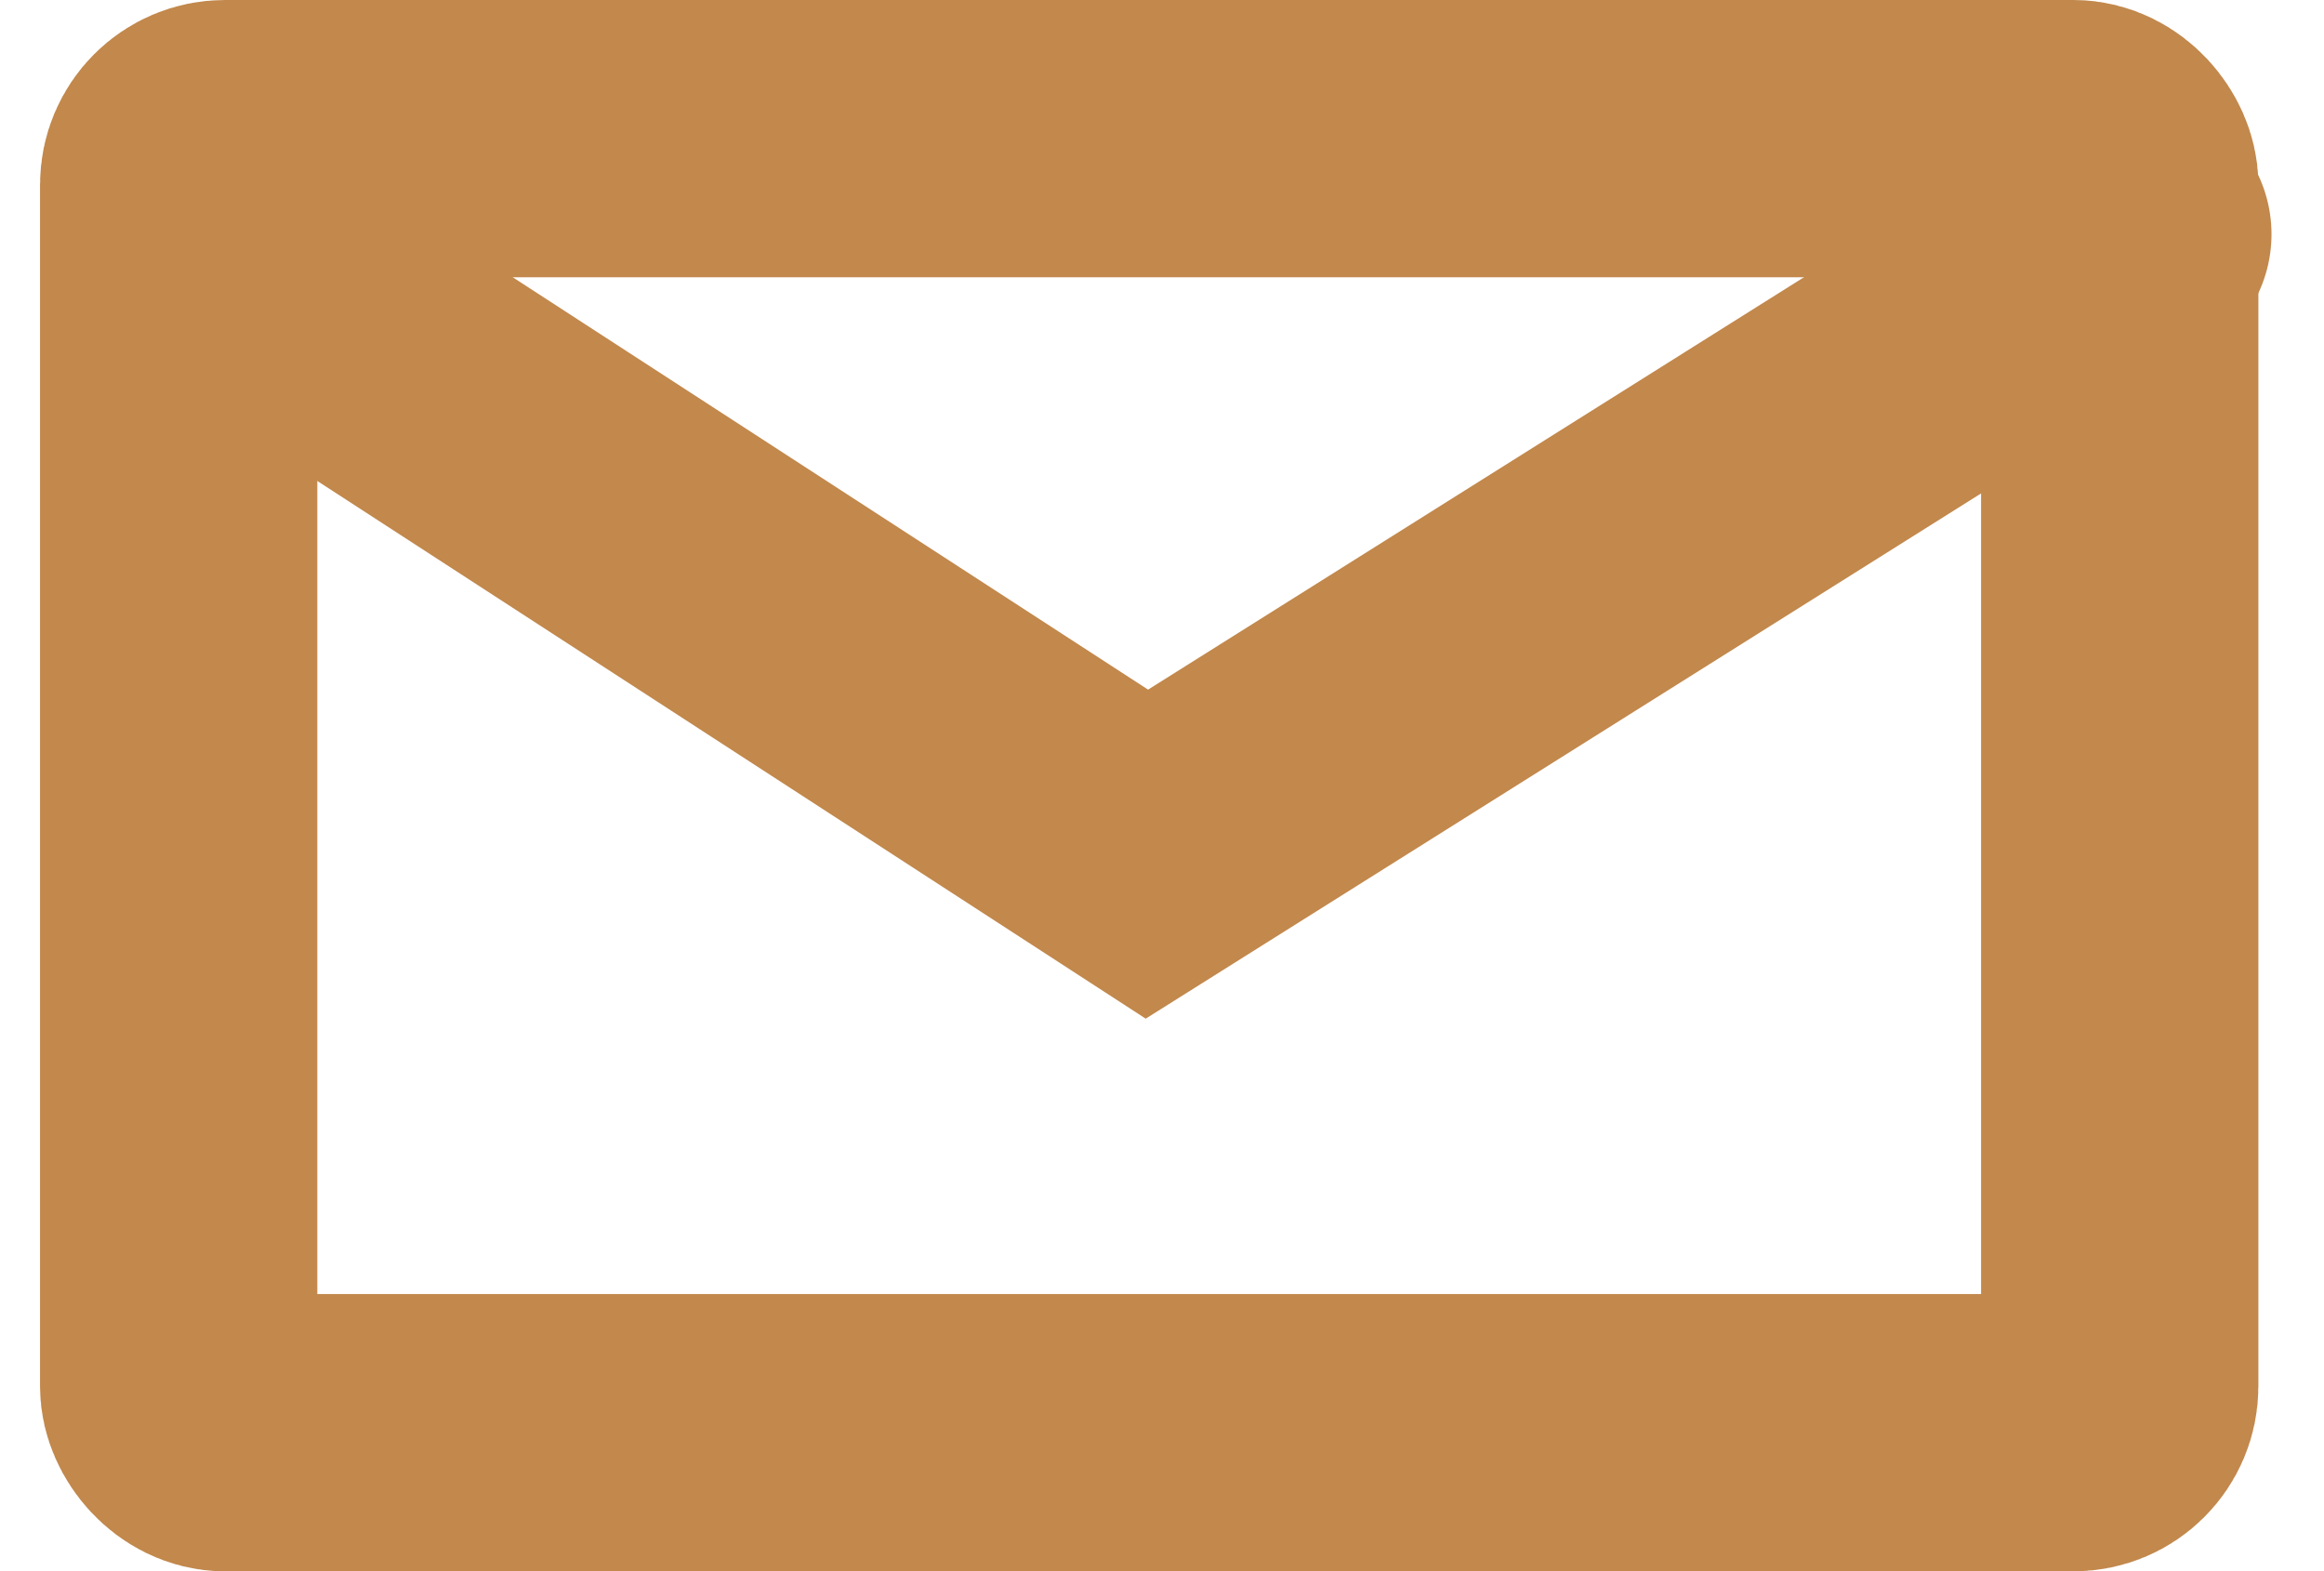
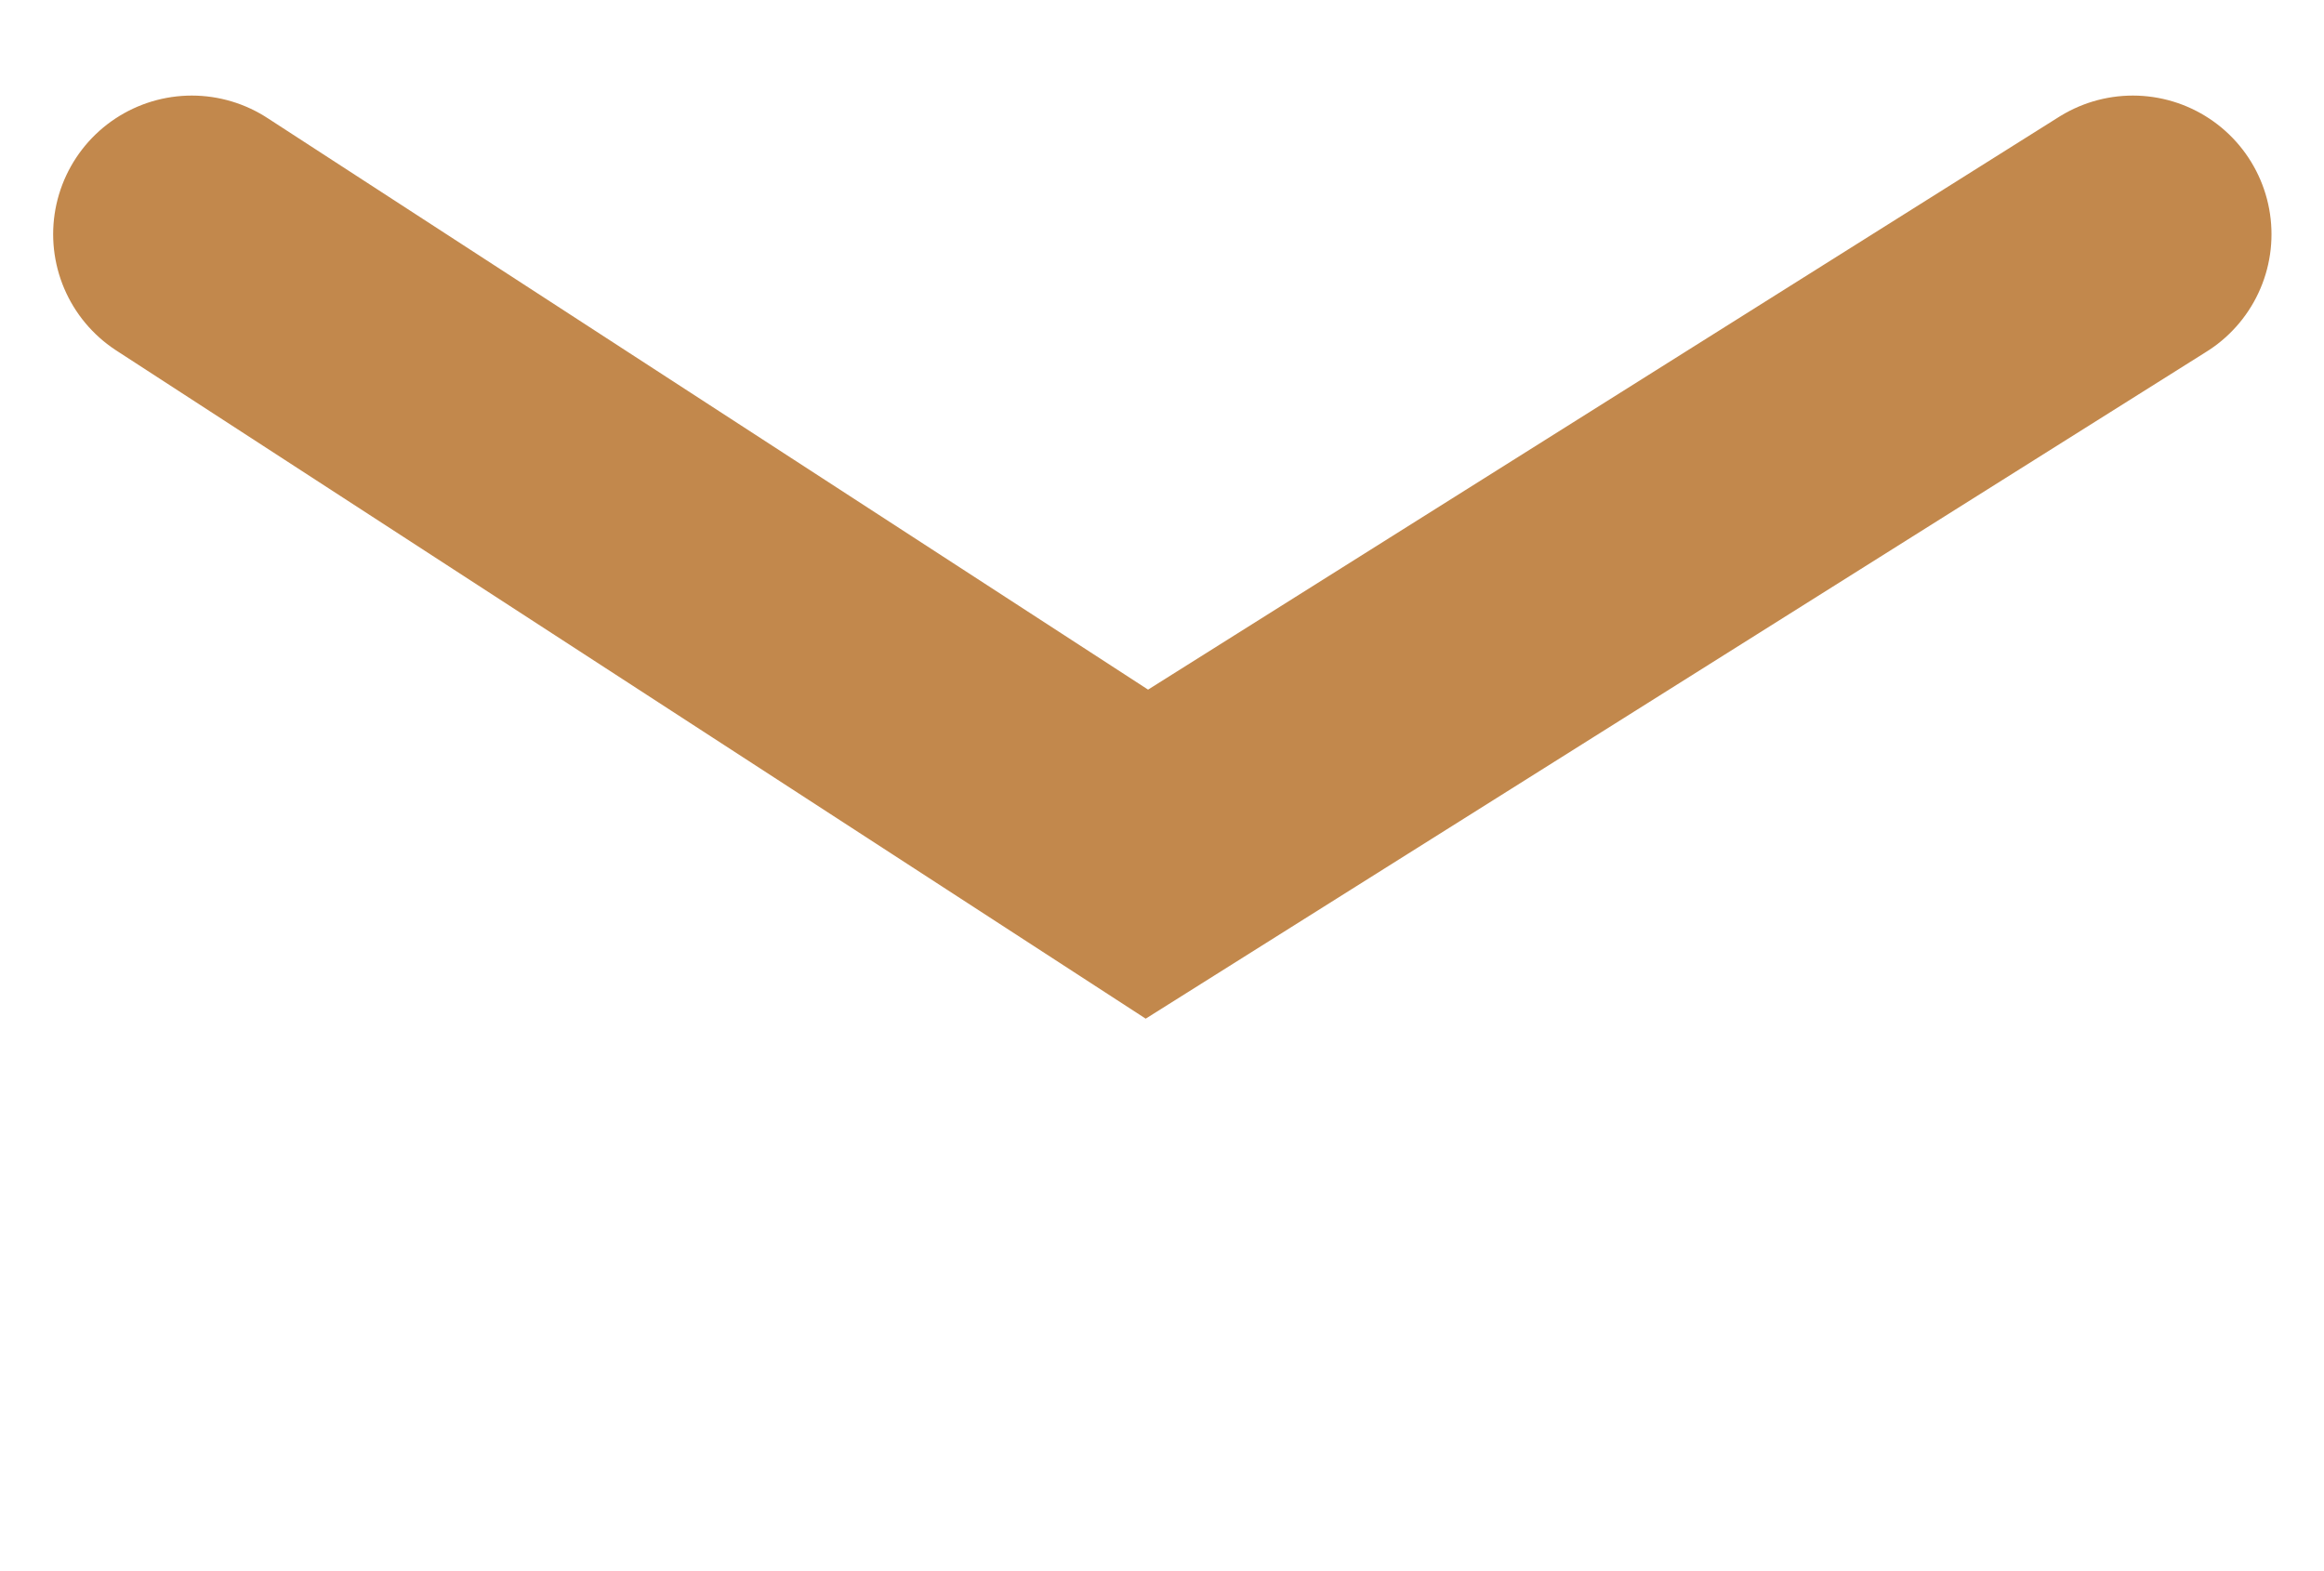
<svg xmlns="http://www.w3.org/2000/svg" width="25.143" height="17" viewBox="0 0 25.143 17">
  <g id="Group_10" data-name="Group 10" transform="translate(-1659.567 -47)">
    <g id="Rectangle_6" data-name="Rectangle 6" transform="translate(1660 47)" fill="none" stroke="#c2884c" stroke-width="3">
      <rect width="24" height="17" rx="1" stroke="none" />
-       <rect x="1.5" y="1.5" width="21" height="14" rx="0.5" fill="none" />
    </g>
    <path id="Path_53" data-name="Path 53" d="M21.142-3.966,10.475,2.741.142-3.966" transform="translate(1661.5 53.5)" fill="none" stroke="#c2884c" stroke-linecap="round" stroke-width="3" />
  </g>
</svg>